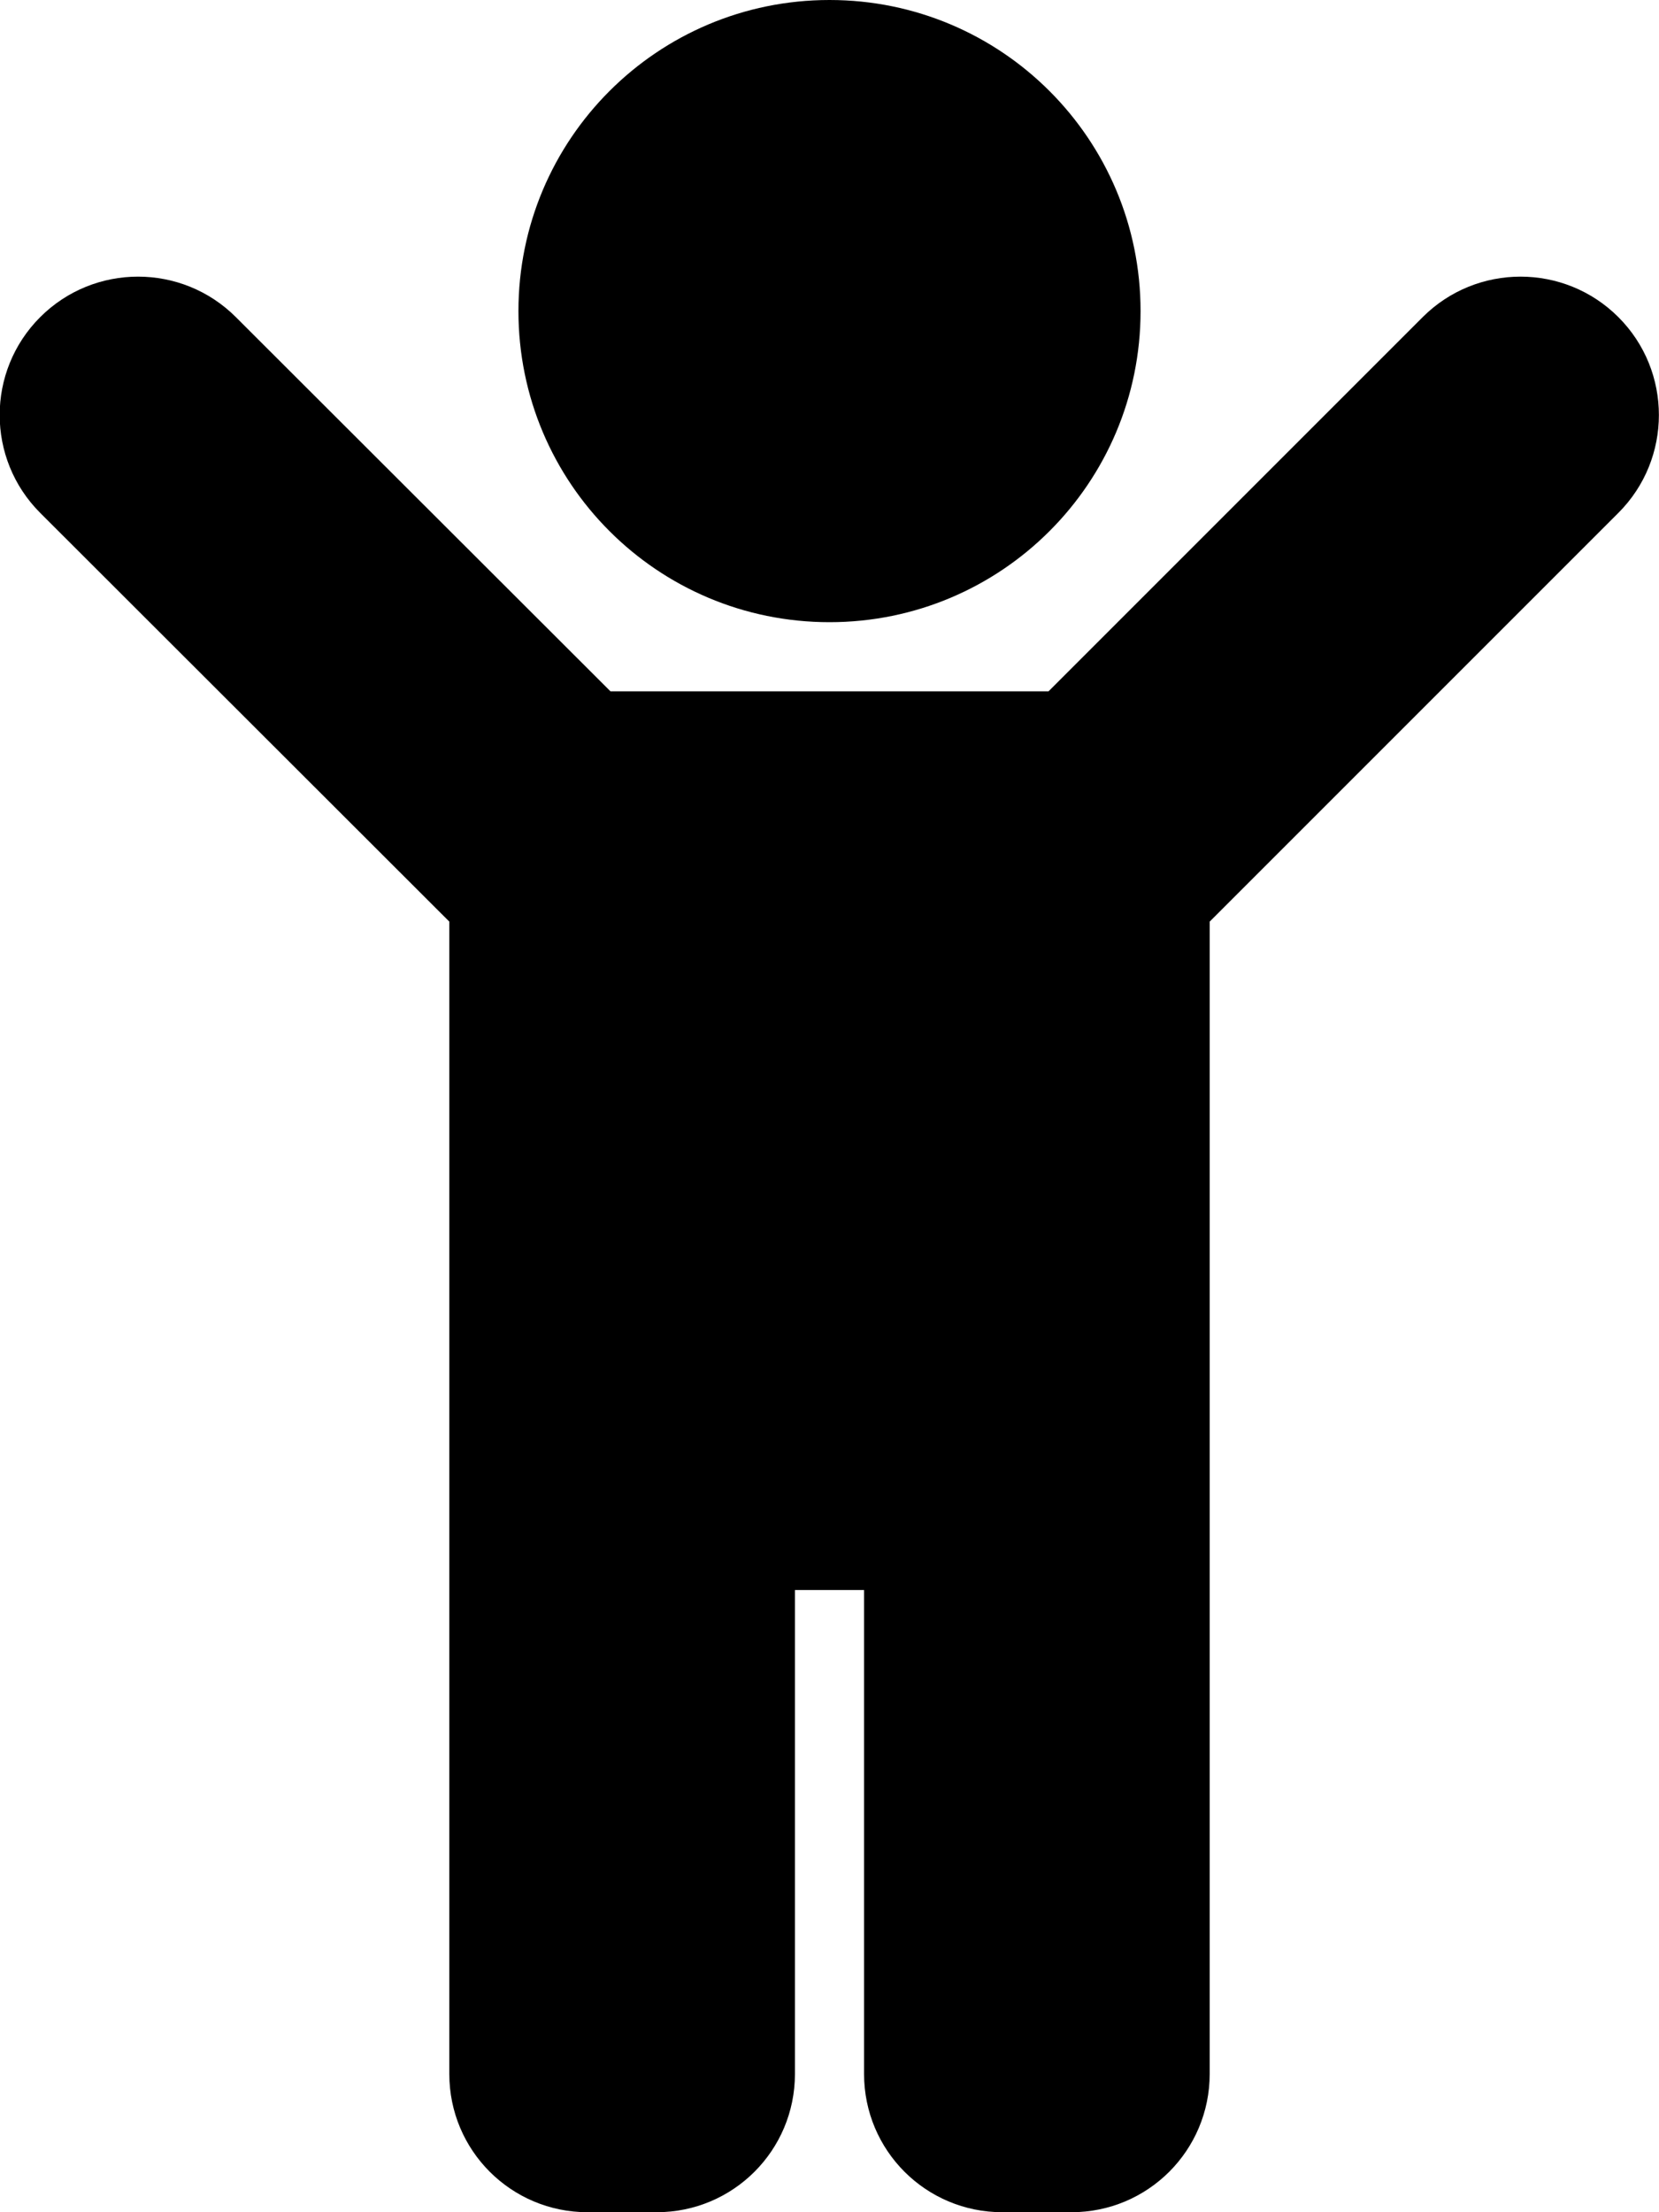
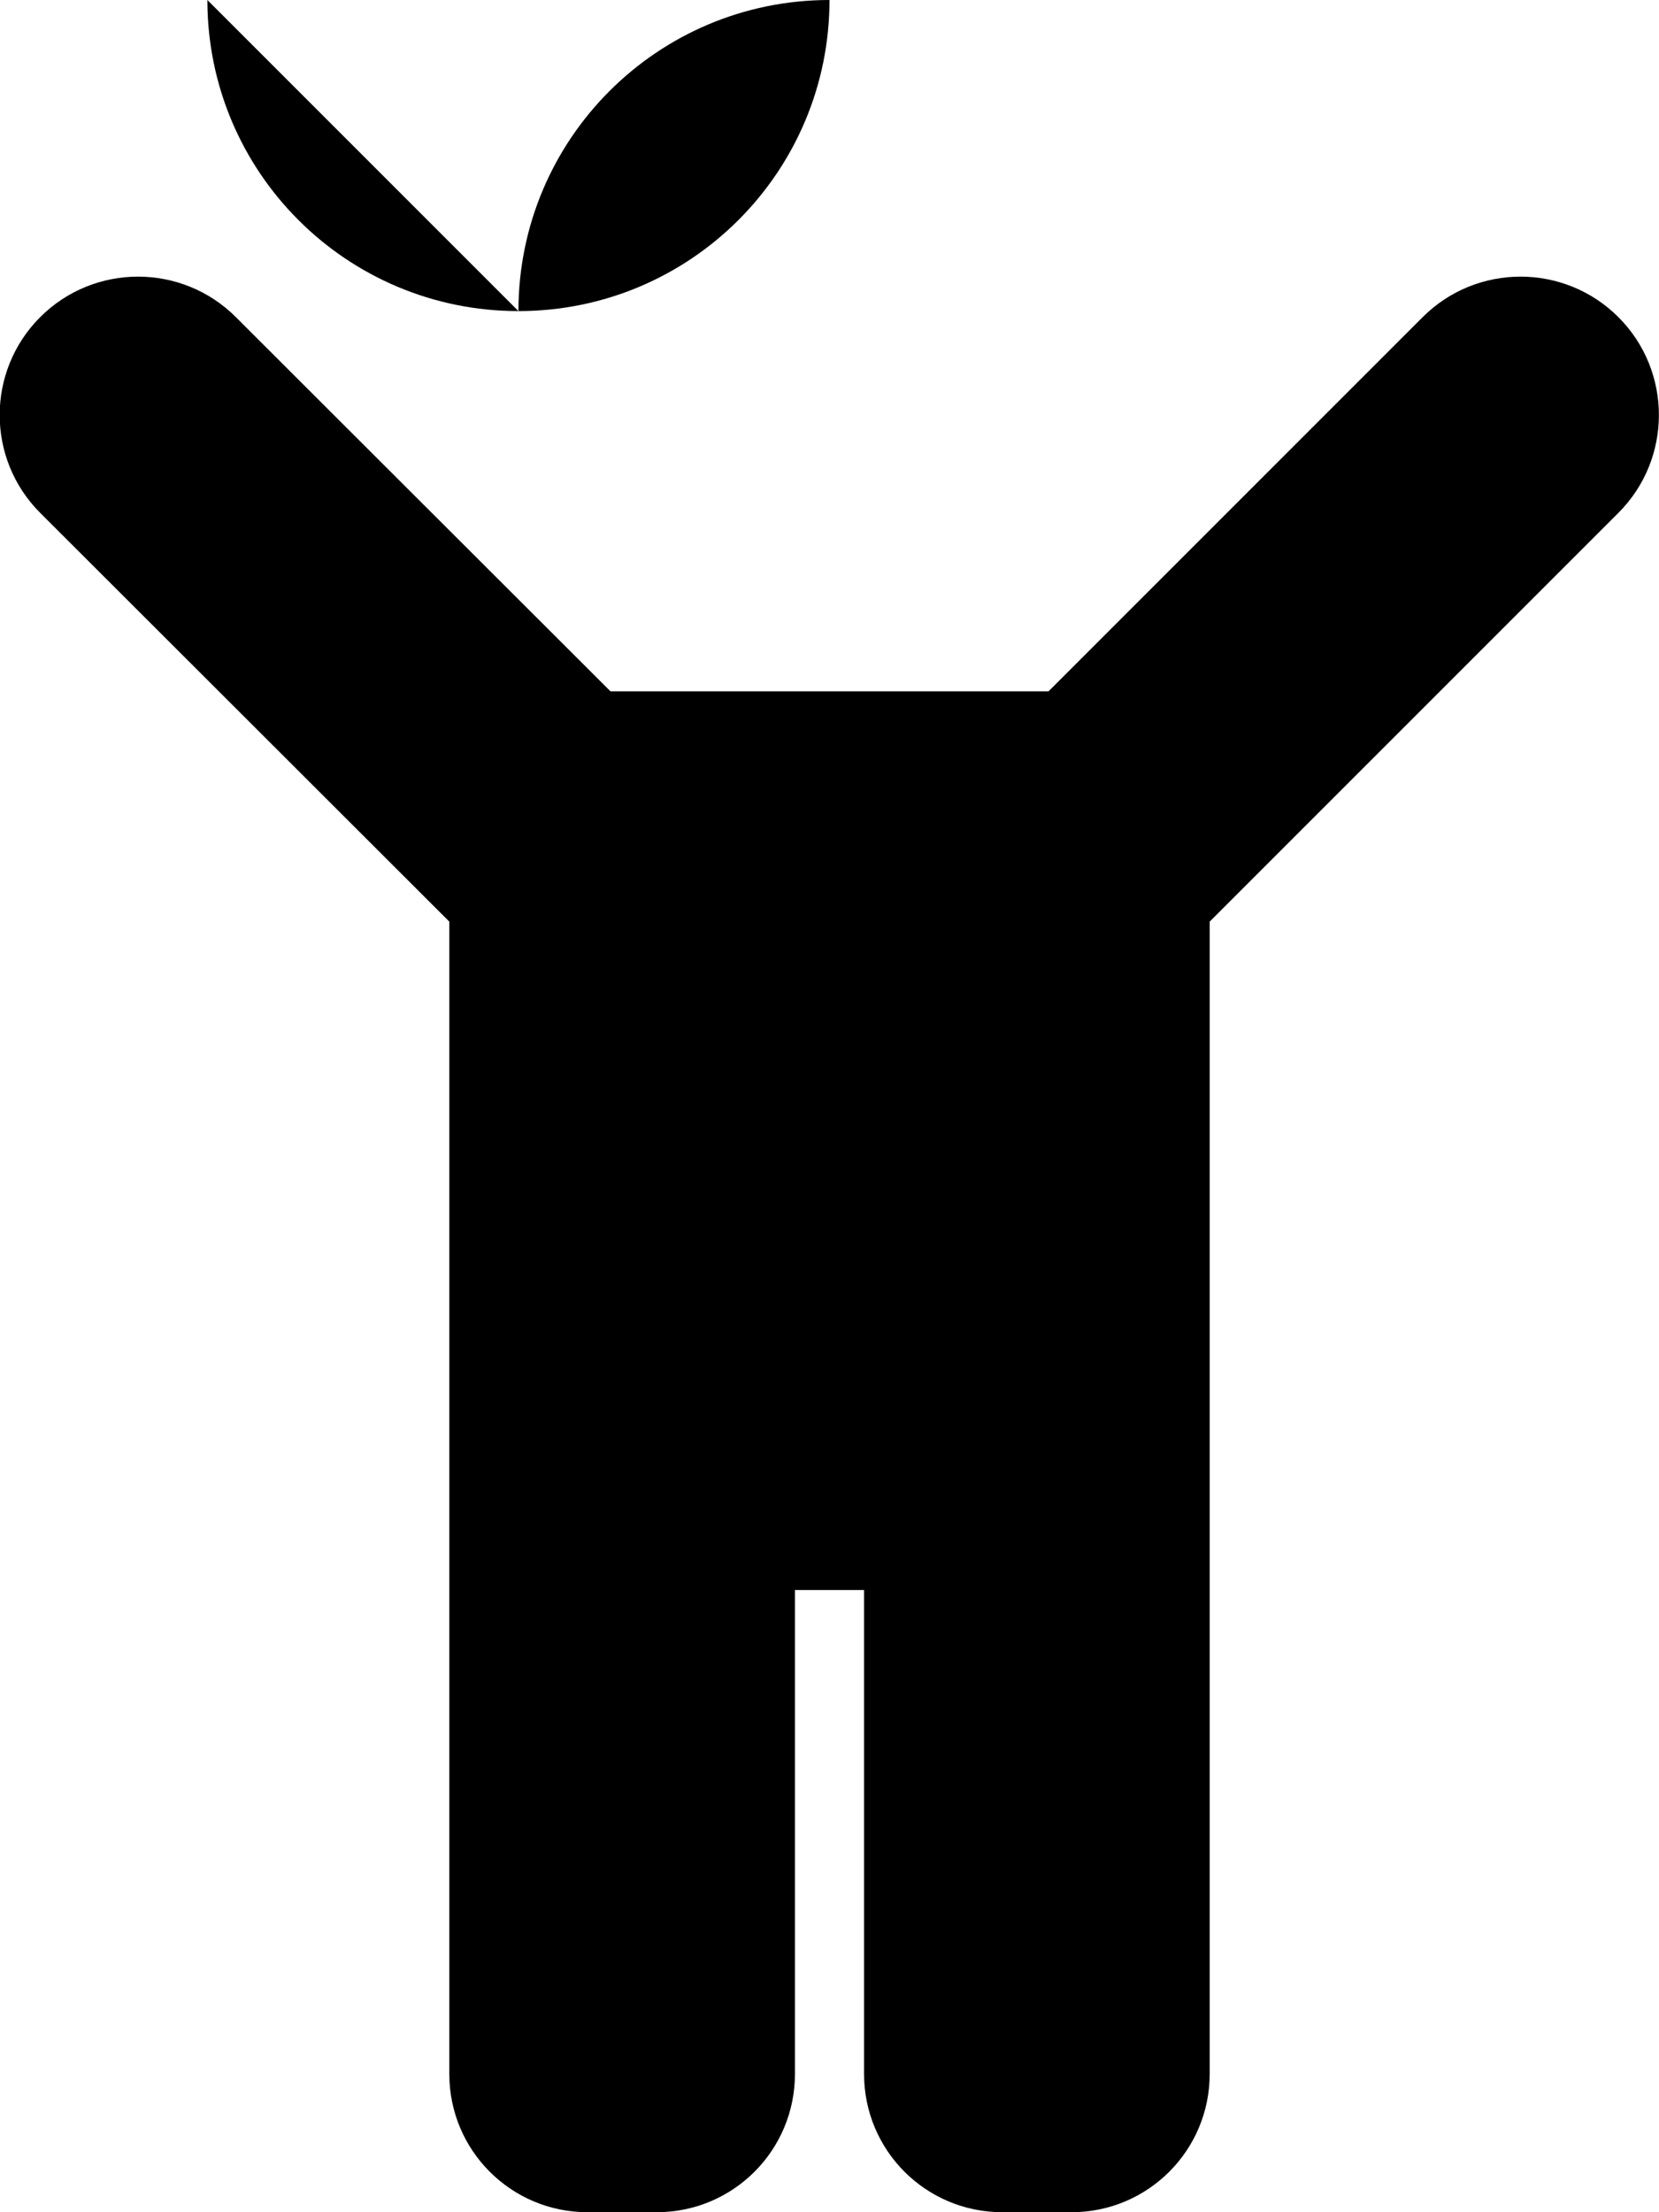
<svg xmlns="http://www.w3.org/2000/svg" viewBox="0 0 384 512">
-   <path d="M120 72c0-39.8 32.2-72 72-72s72 32.2 72 72c0 39.8-32.2 72-72 72s-72-32.2-72-72zm254.6 1.4c-12.5-12.5-32.8-12.5-45.3 0L242.7 160H141.3L54.6 73.4c-12.5-12.5-32.8-12.5-45.3 0-12.5 12.5-12.5 32.8 0 45.3L104 213.3V480c0 17.7 14.3 32 32 32h16c17.7 0 32-14.3 32-32V368h16v112c0 17.7 14.3 32 32 32h16c17.7 0 32-14.3 32-32V213.3l94.6-94.6c12.5-12.5 12.5-32.8 0-45.3z" />
+   <path d="M120 72c0-39.8 32.2-72 72-72c0 39.8-32.2 72-72 72s-72-32.2-72-72zm254.6 1.4c-12.5-12.5-32.8-12.5-45.3 0L242.7 160H141.3L54.6 73.4c-12.5-12.5-32.8-12.5-45.3 0-12.5 12.5-12.5 32.8 0 45.3L104 213.3V480c0 17.7 14.3 32 32 32h16c17.7 0 32-14.3 32-32V368h16v112c0 17.7 14.3 32 32 32h16c17.7 0 32-14.3 32-32V213.3l94.6-94.6c12.5-12.5 12.5-32.8 0-45.3z" />
</svg>